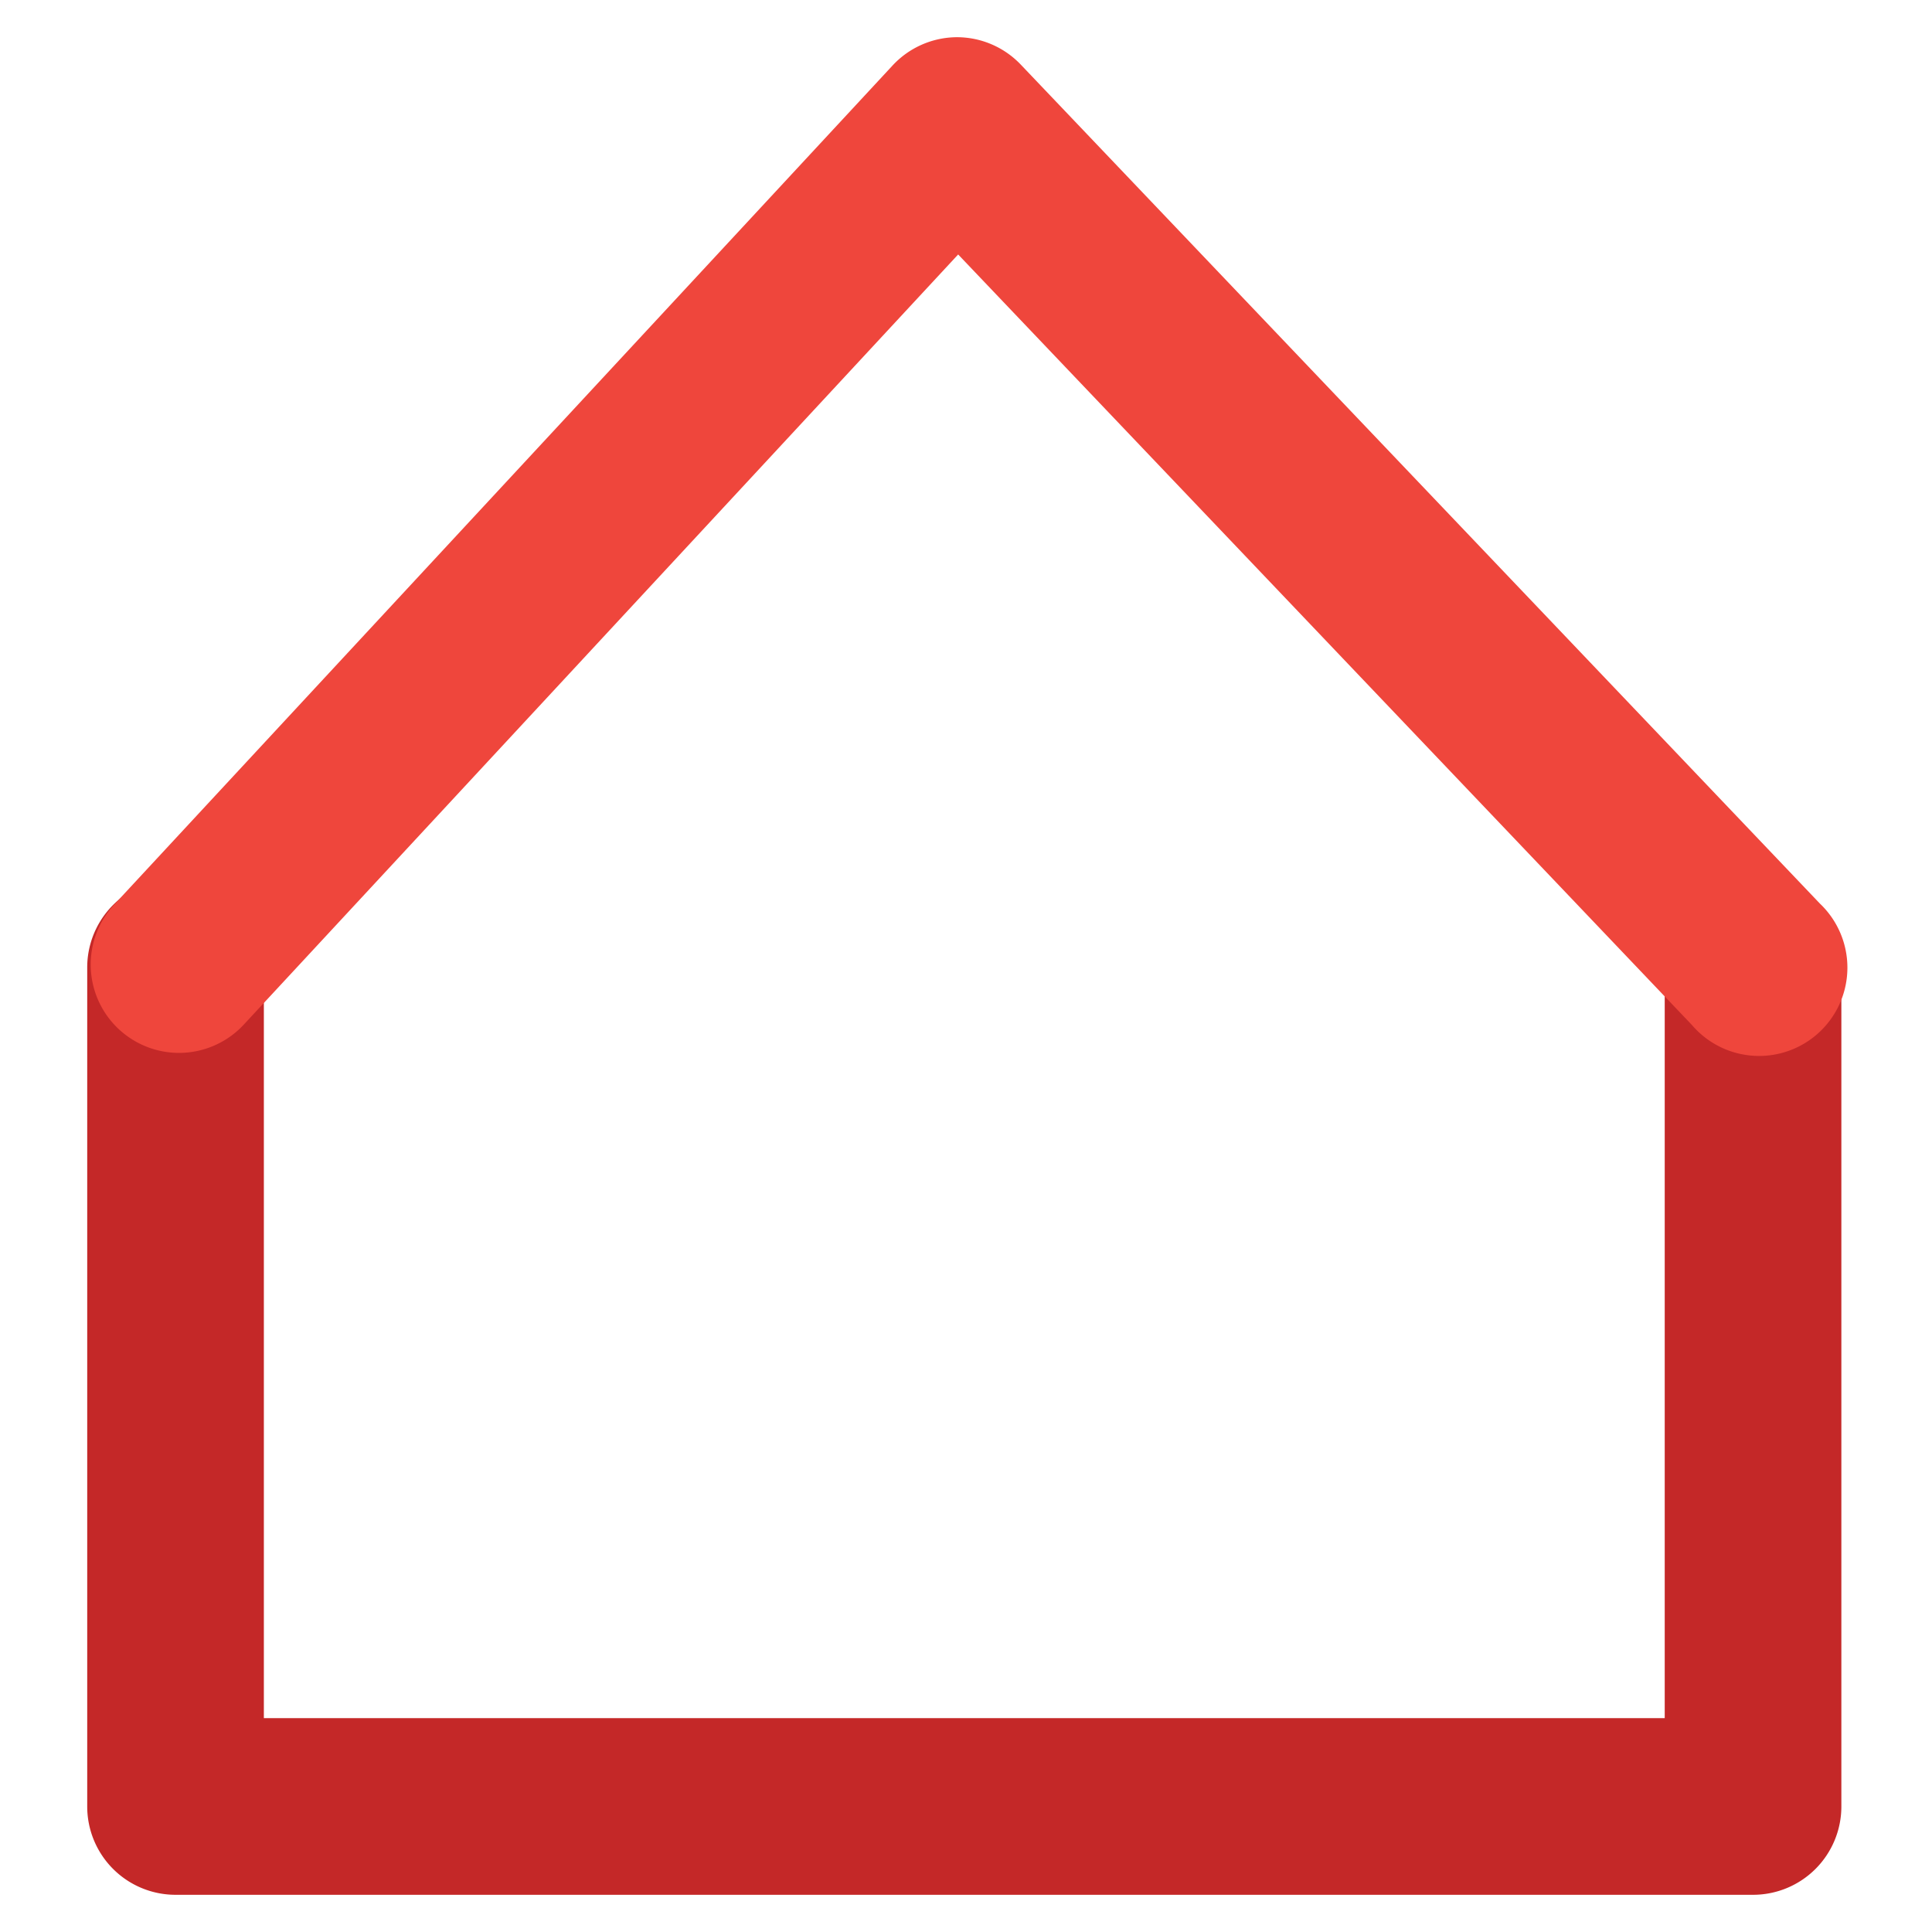
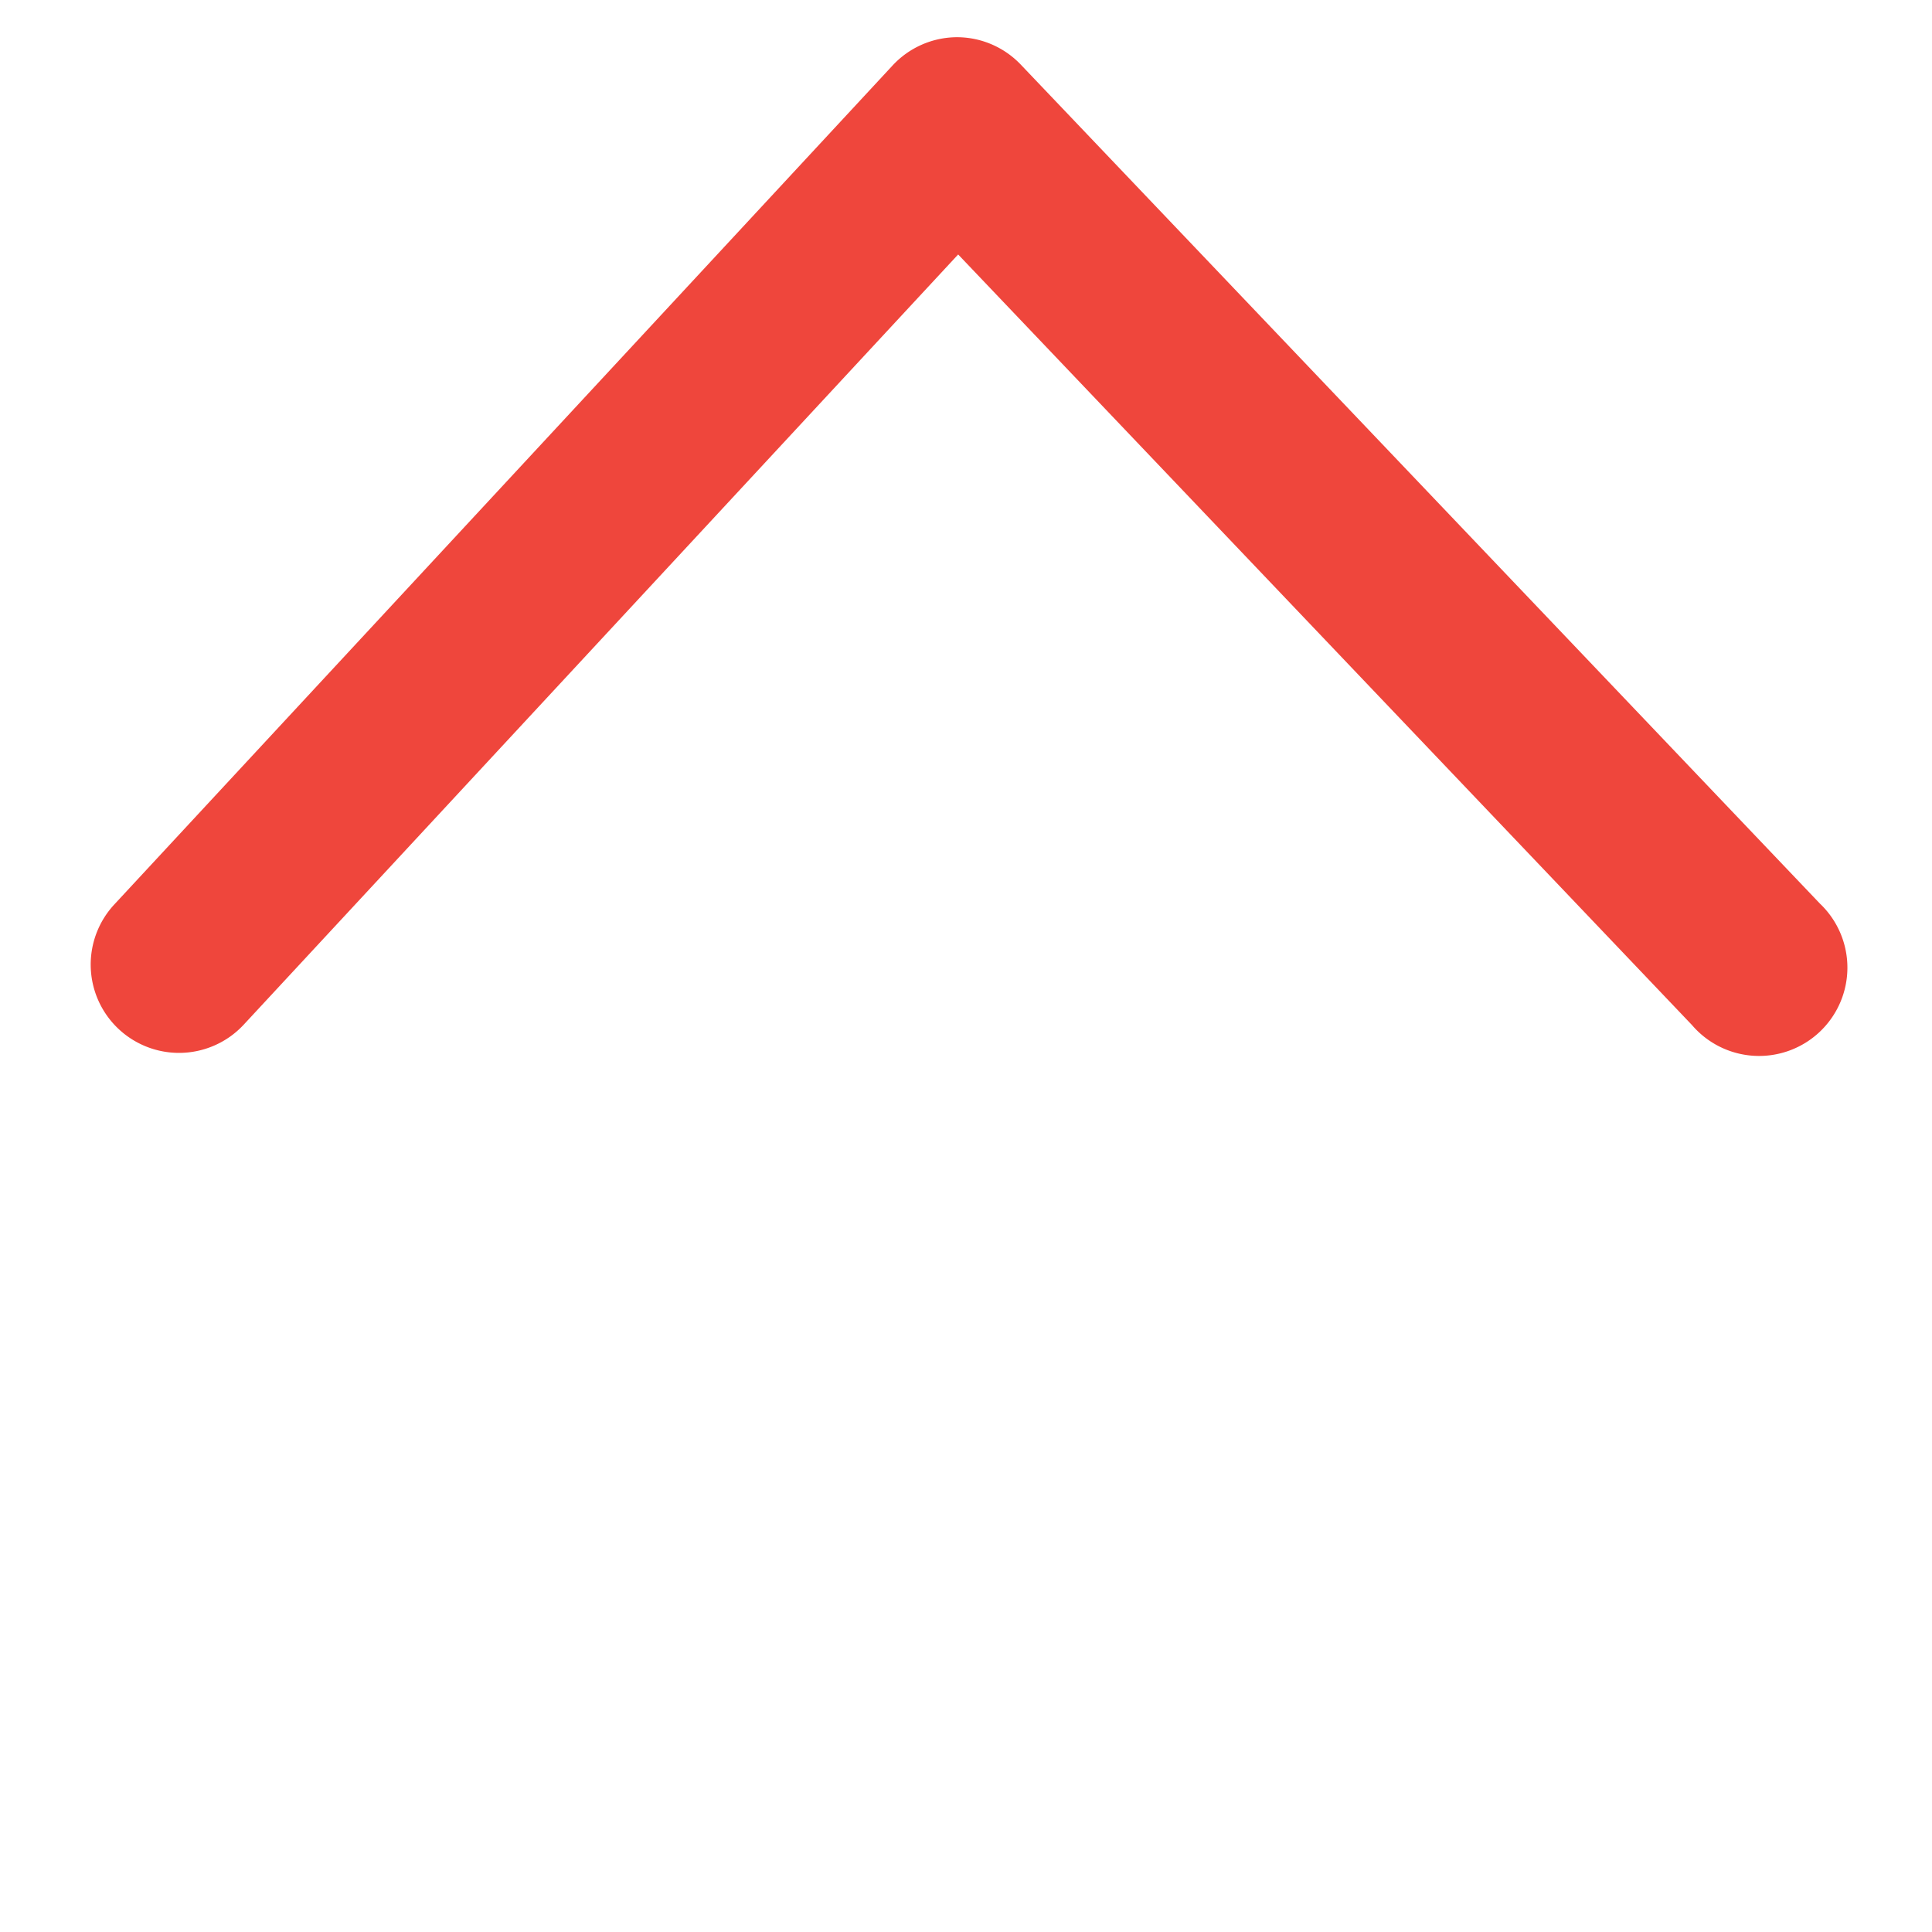
<svg xmlns="http://www.w3.org/2000/svg" id="Layer_1" data-name="Layer 1" viewBox="0 0 175 175">
  <defs>
    <style>.cls-1{fill:#c42828;}.cls-2{fill:#ef463c;}</style>
  </defs>
  <g id="Home">
-     <path class="cls-1" d="M158.79,171.63H15.9a8,8,0,0,1-8-8v-76a8,8,0,0,1,16,0v68H150.79v-68a8,8,0,0,1,16,0v76A8,8,0,0,1,158.79,171.63Z" />
    <path class="cls-2" d="M16.21,95.37a8,8,0,0,1-5.86-13.44l70.5-76a8,8,0,0,1,5.82-2.56h0a8,8,0,0,1,5.79,2.48l72.39,76a8,8,0,1,1-11.59,11L86.79,23.05,22.08,92.81A8,8,0,0,1,16.21,95.37Z" />
  </g>
</svg>